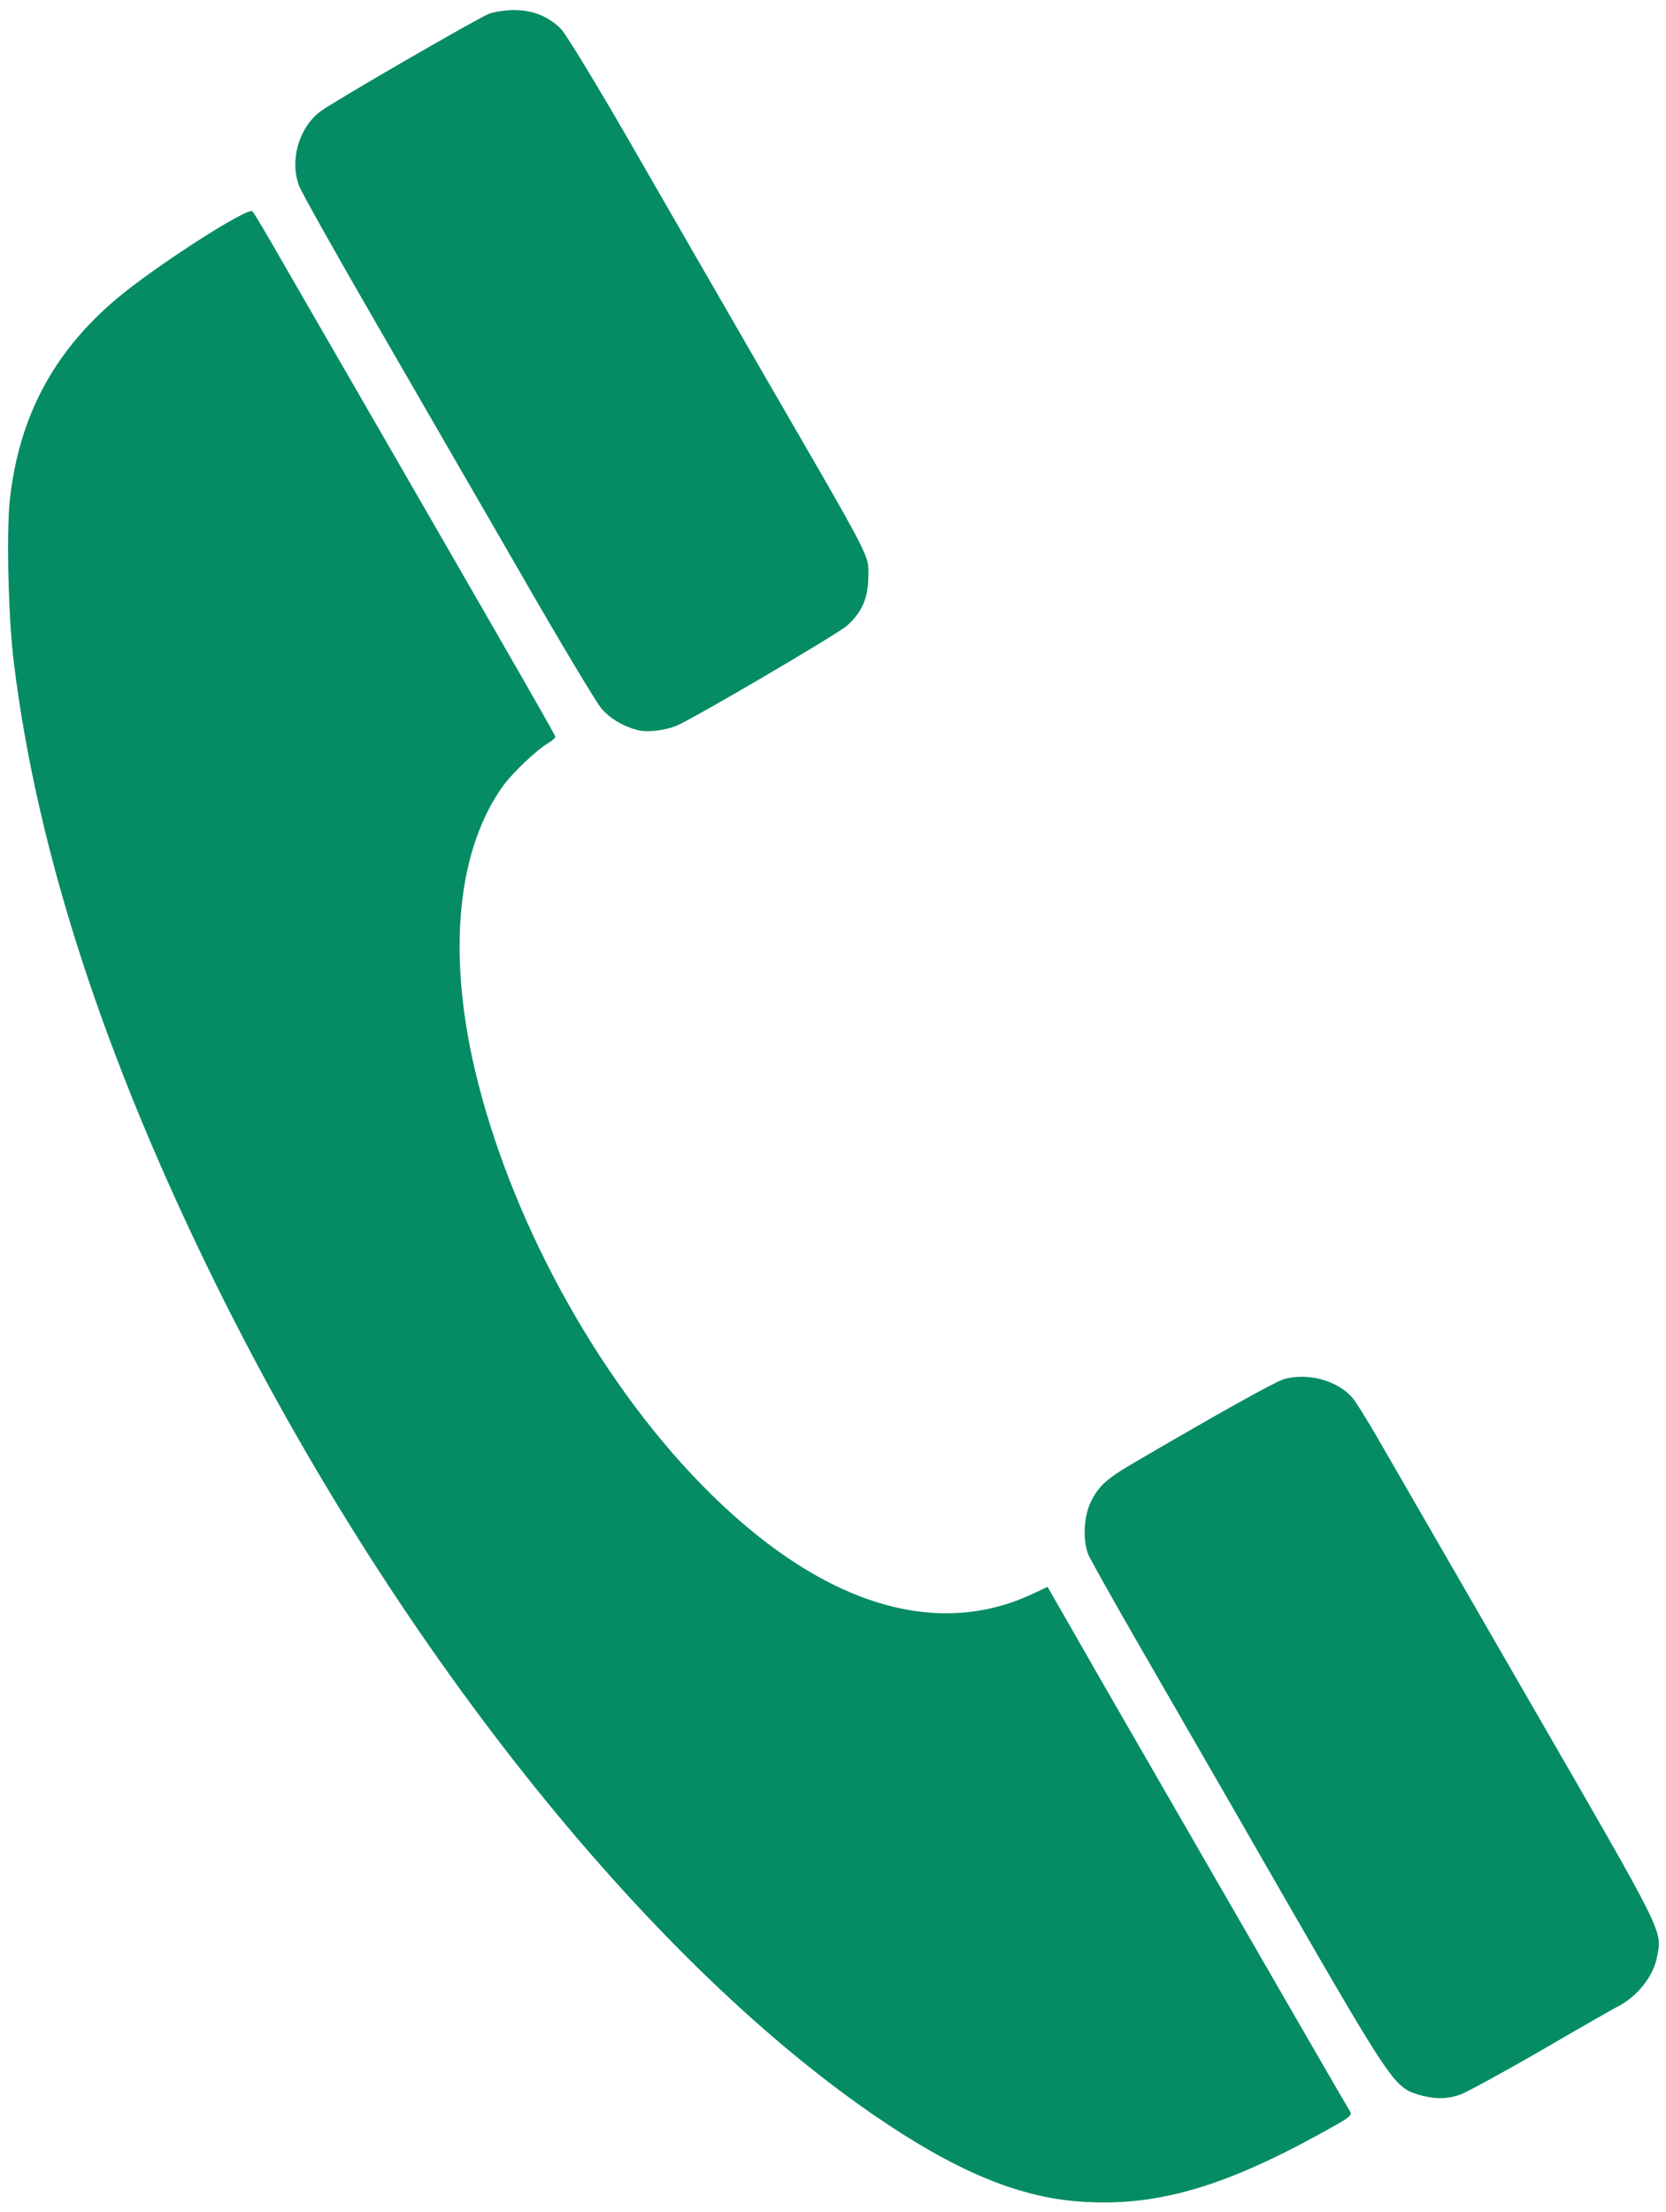
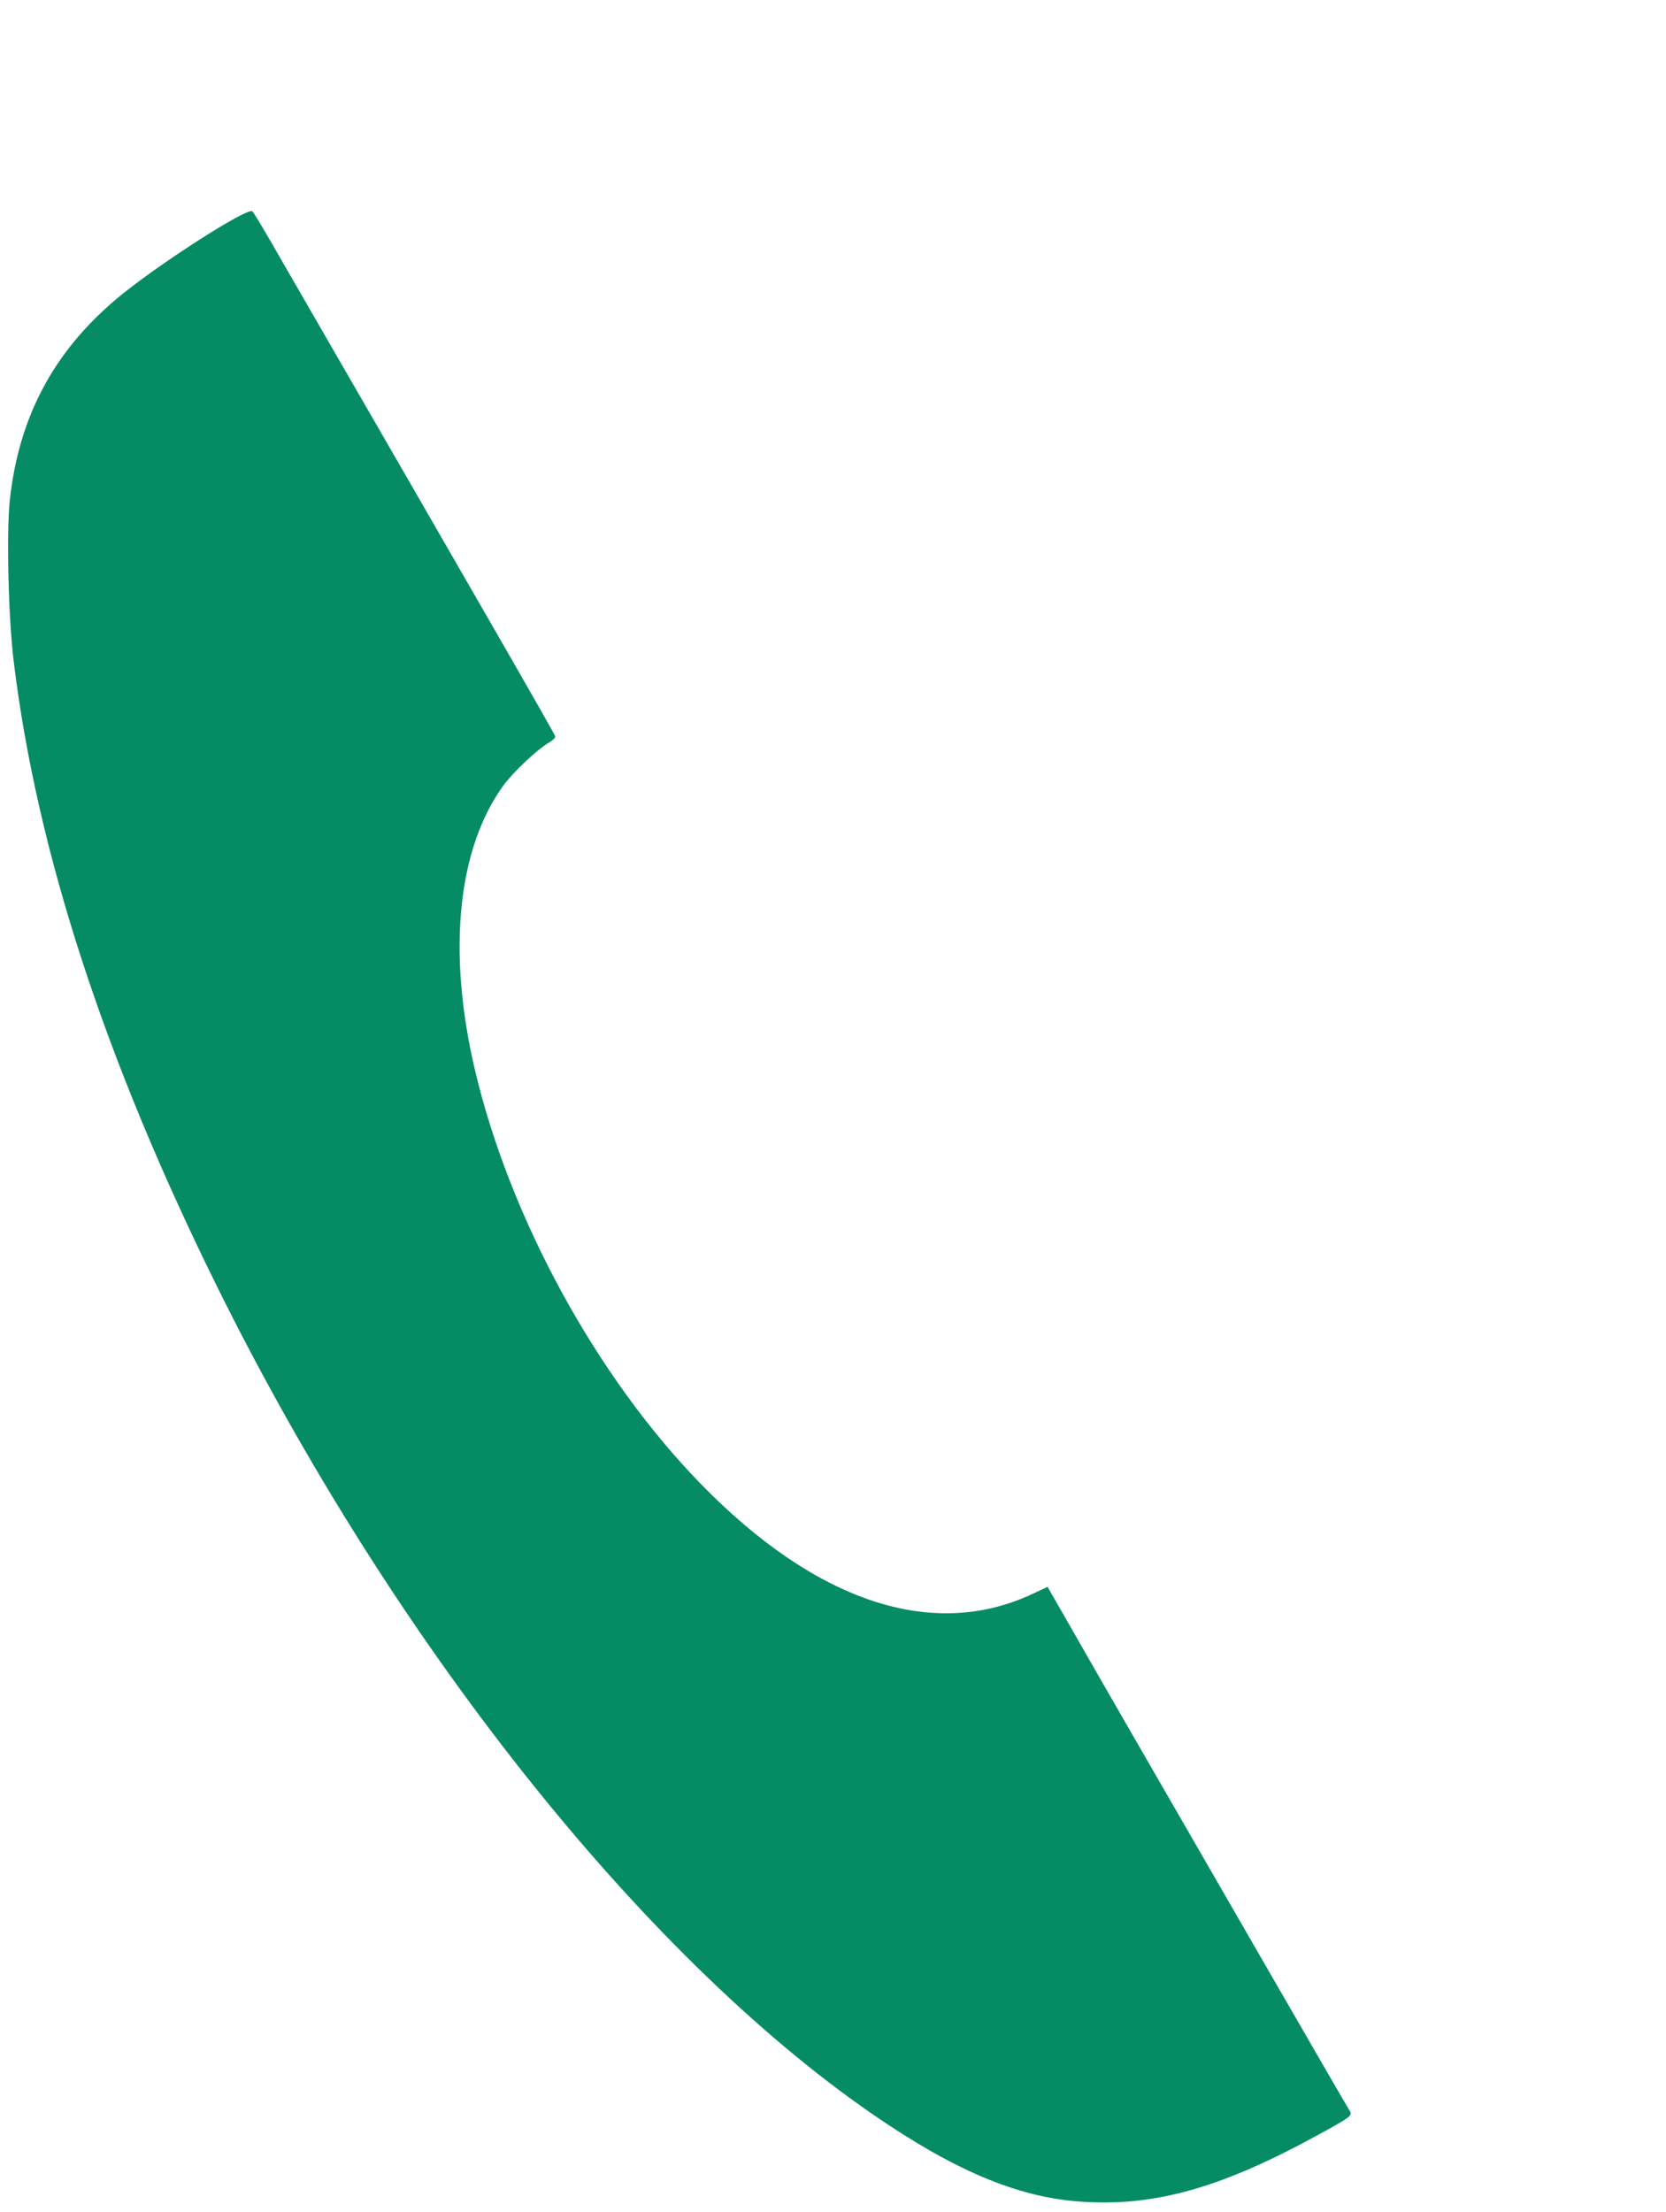
<svg xmlns="http://www.w3.org/2000/svg" width="660" height="876" viewBox="0 0 6600 8760">
  <g fill="rgb(5,140,100)">
    <path d="M4275 8718 c-246 -18 -497 -124 -820 -347 -916 -632 -1903 -1878 -2595 -3276 -445 -899 -713 -1720 -805 -2470 -22 -172 -30 -517 -16 -646 36 -327 172 -584 422 -795 150 -127 521 -366 539 -347 5 4 57 91 115 193 827 1432 1085 1880 1085 1887 0 5 -13 17 -29 26 -45 27 -136 113 -175 165 -183 250 -225 658 -115 1127 138 587 481 1216 895 1641 457 469 921 622 1316 435 l58 -27 89 155 c49 86 155 271 236 411 81 140 307 532 502 870 195 338 361 625 369 637 13 21 9 24 -124 97 -387 212 -652 286 -947 264z" />
-     <path d="M5616 8294 c-92 -29 -110 -55 -536 -794 -216 -377 -475 -824 -573 -995 -98 -170 -185 -326 -194 -345 -25 -59 -20 -157 10 -216 30 -59 62 -88 155 -143 329 -193 564 -324 604 -338 94 -30 219 3 278 75 15 18 77 119 137 225 61 106 325 563 586 1015 511 885 502 866 482 969 -14 78 -77 157 -154 198 -17 8 -155 87 -306 175 -152 88 -296 166 -321 175 -55 19 -104 18 -168 -1z" />
-     <path d="M2525 2891 c-57 -15 -106 -44 -143 -86 -20 -24 -165 -265 -321 -537 -157 -271 -414 -717 -572 -990 -158 -273 -295 -517 -304 -542 -38 -99 -2 -228 82 -293 44 -35 615 -365 669 -388 20 -8 65 -15 100 -15 75 0 135 24 186 74 18 18 133 206 255 417 121 211 371 643 553 959 433 748 410 704 410 791 0 86 -25 144 -85 197 -42 36 -606 367 -675 396 -46 19 -117 27 -155 17z" />
  </g>
</svg>